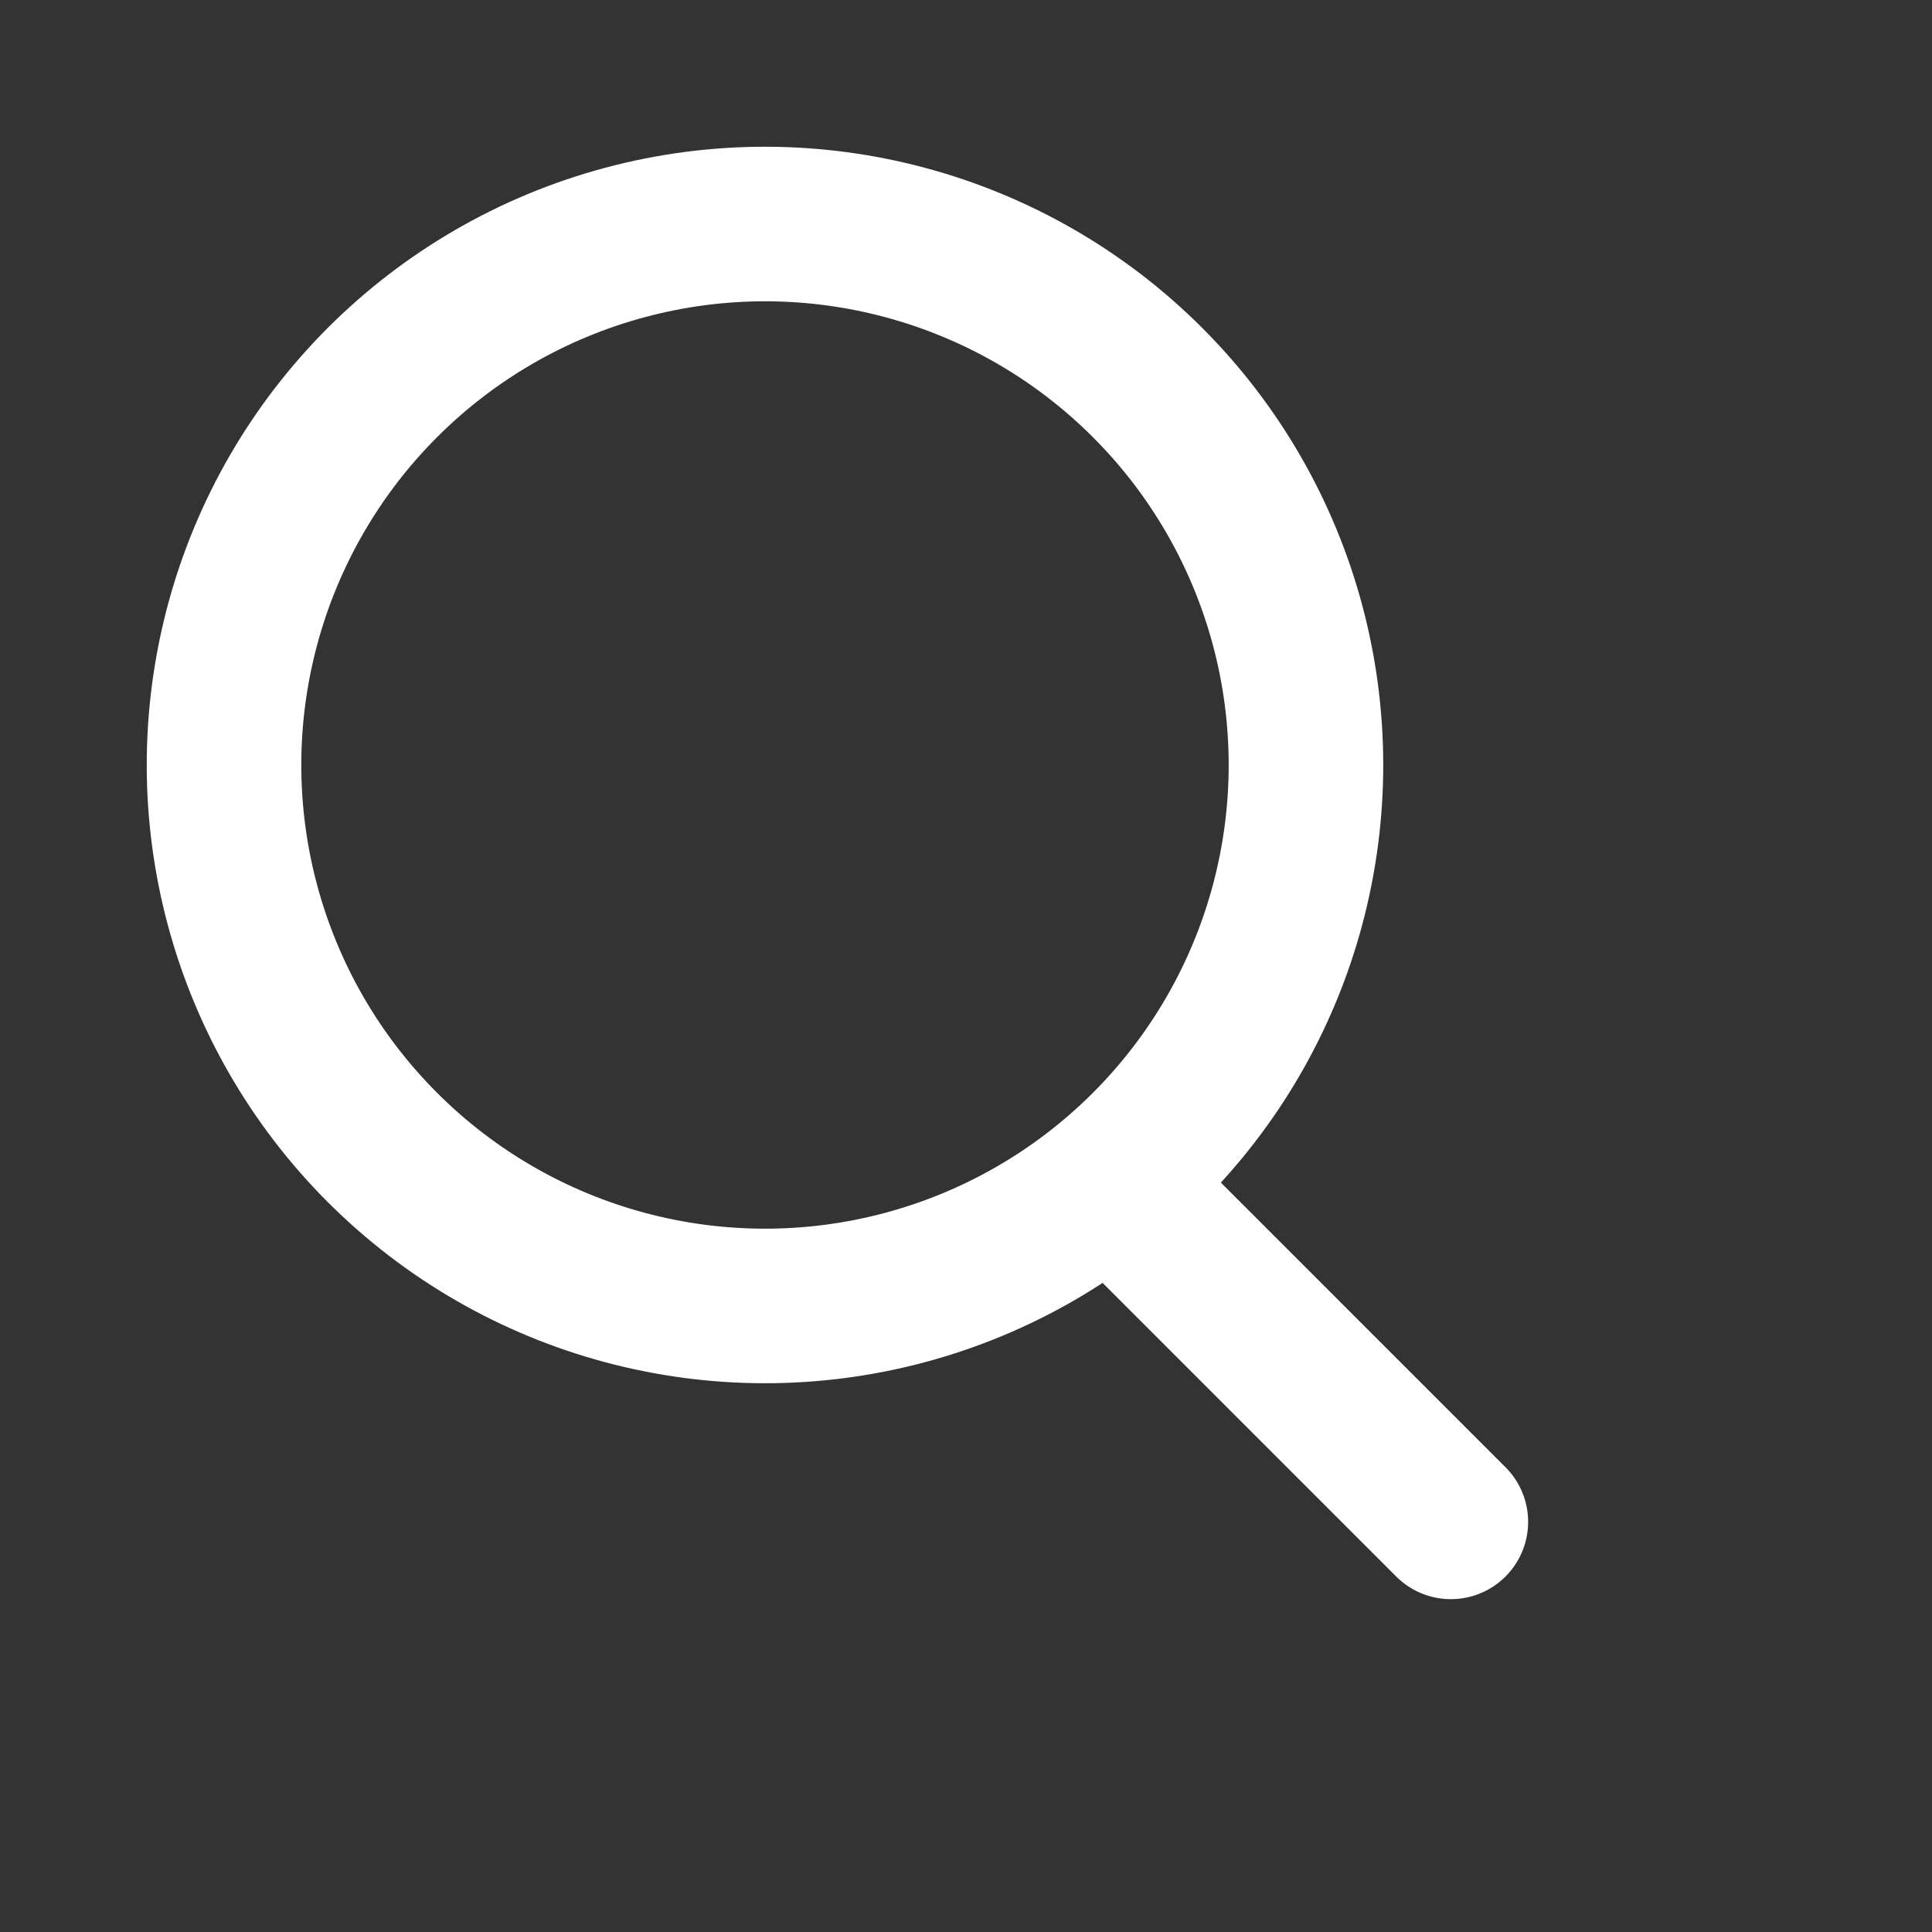
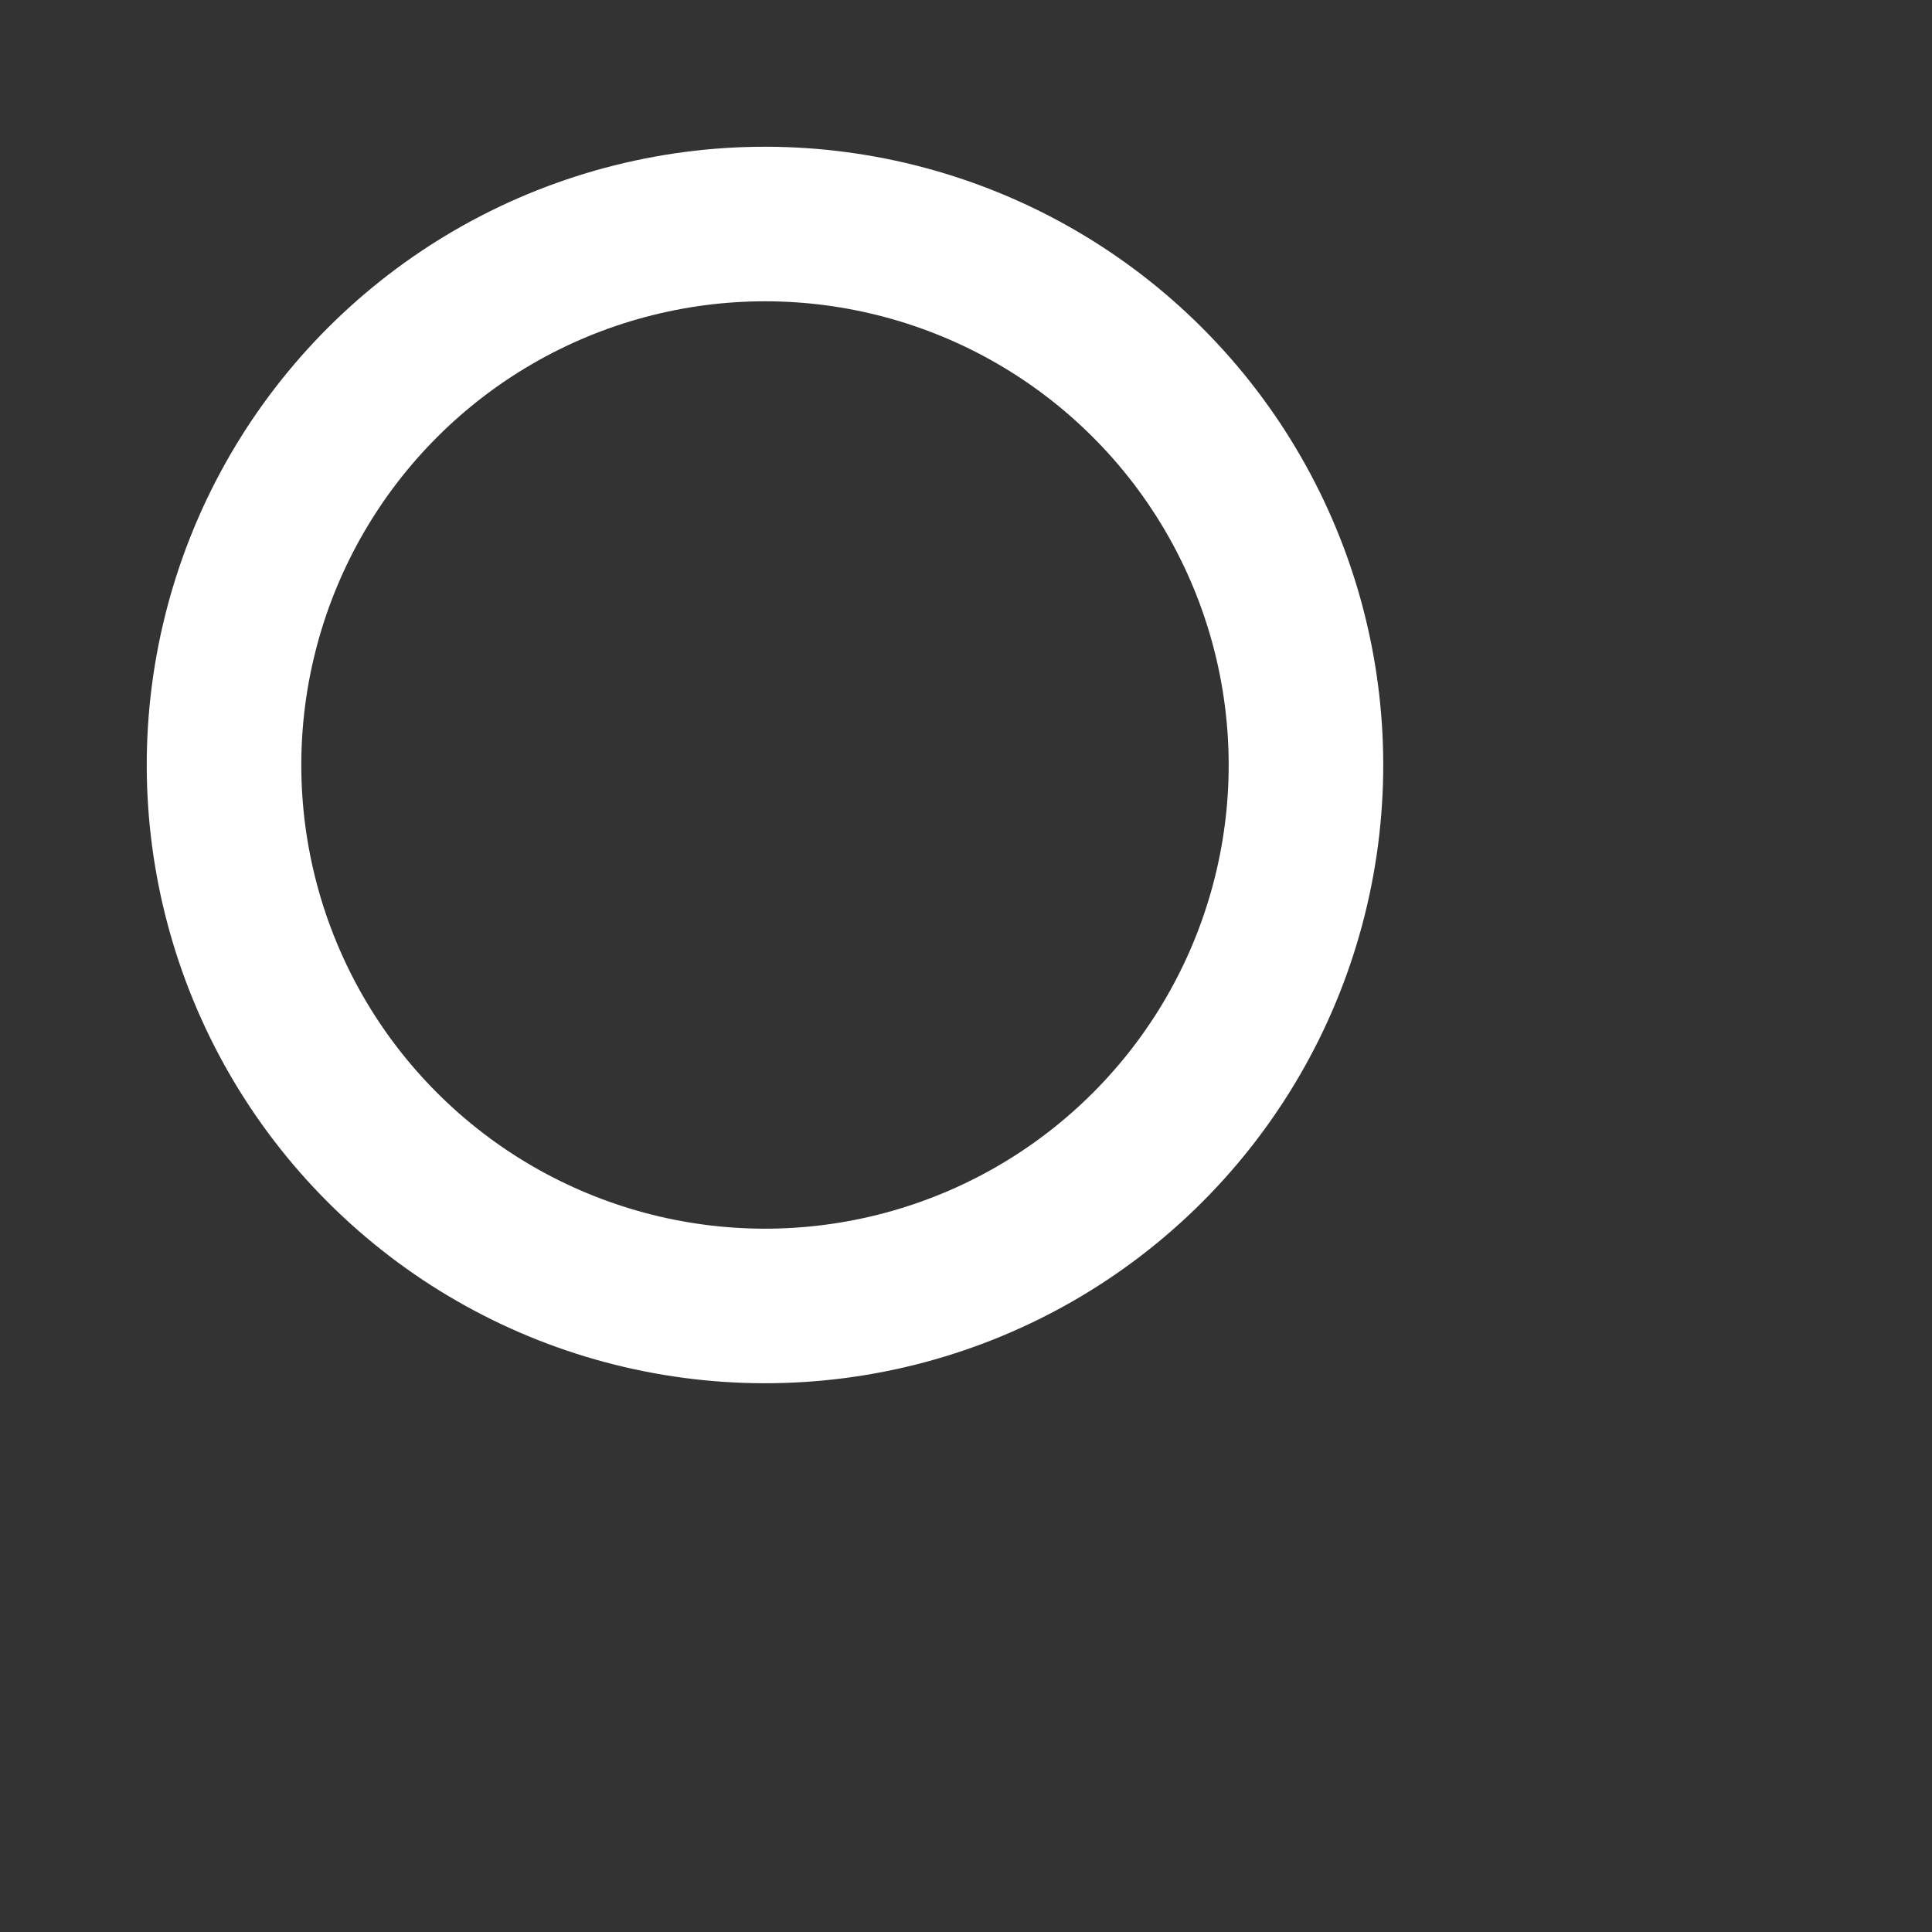
<svg xmlns="http://www.w3.org/2000/svg" width="25" height="25" viewBox="0 0 25 25" fill="none">
  <rect x="0" y="0" width="25" height="25" fill="#333333" stroke="none" />
  <circle cx="9.899" cy="9.899" r="7" transform="rotate(-45 9.899 9.899)" stroke="white" stroke-width="2" />
-   <line x1="14.413" y1="15.332" x2="18.774" y2="19.693" stroke="white" stroke-width="2" stroke-linecap="round" />
</svg>